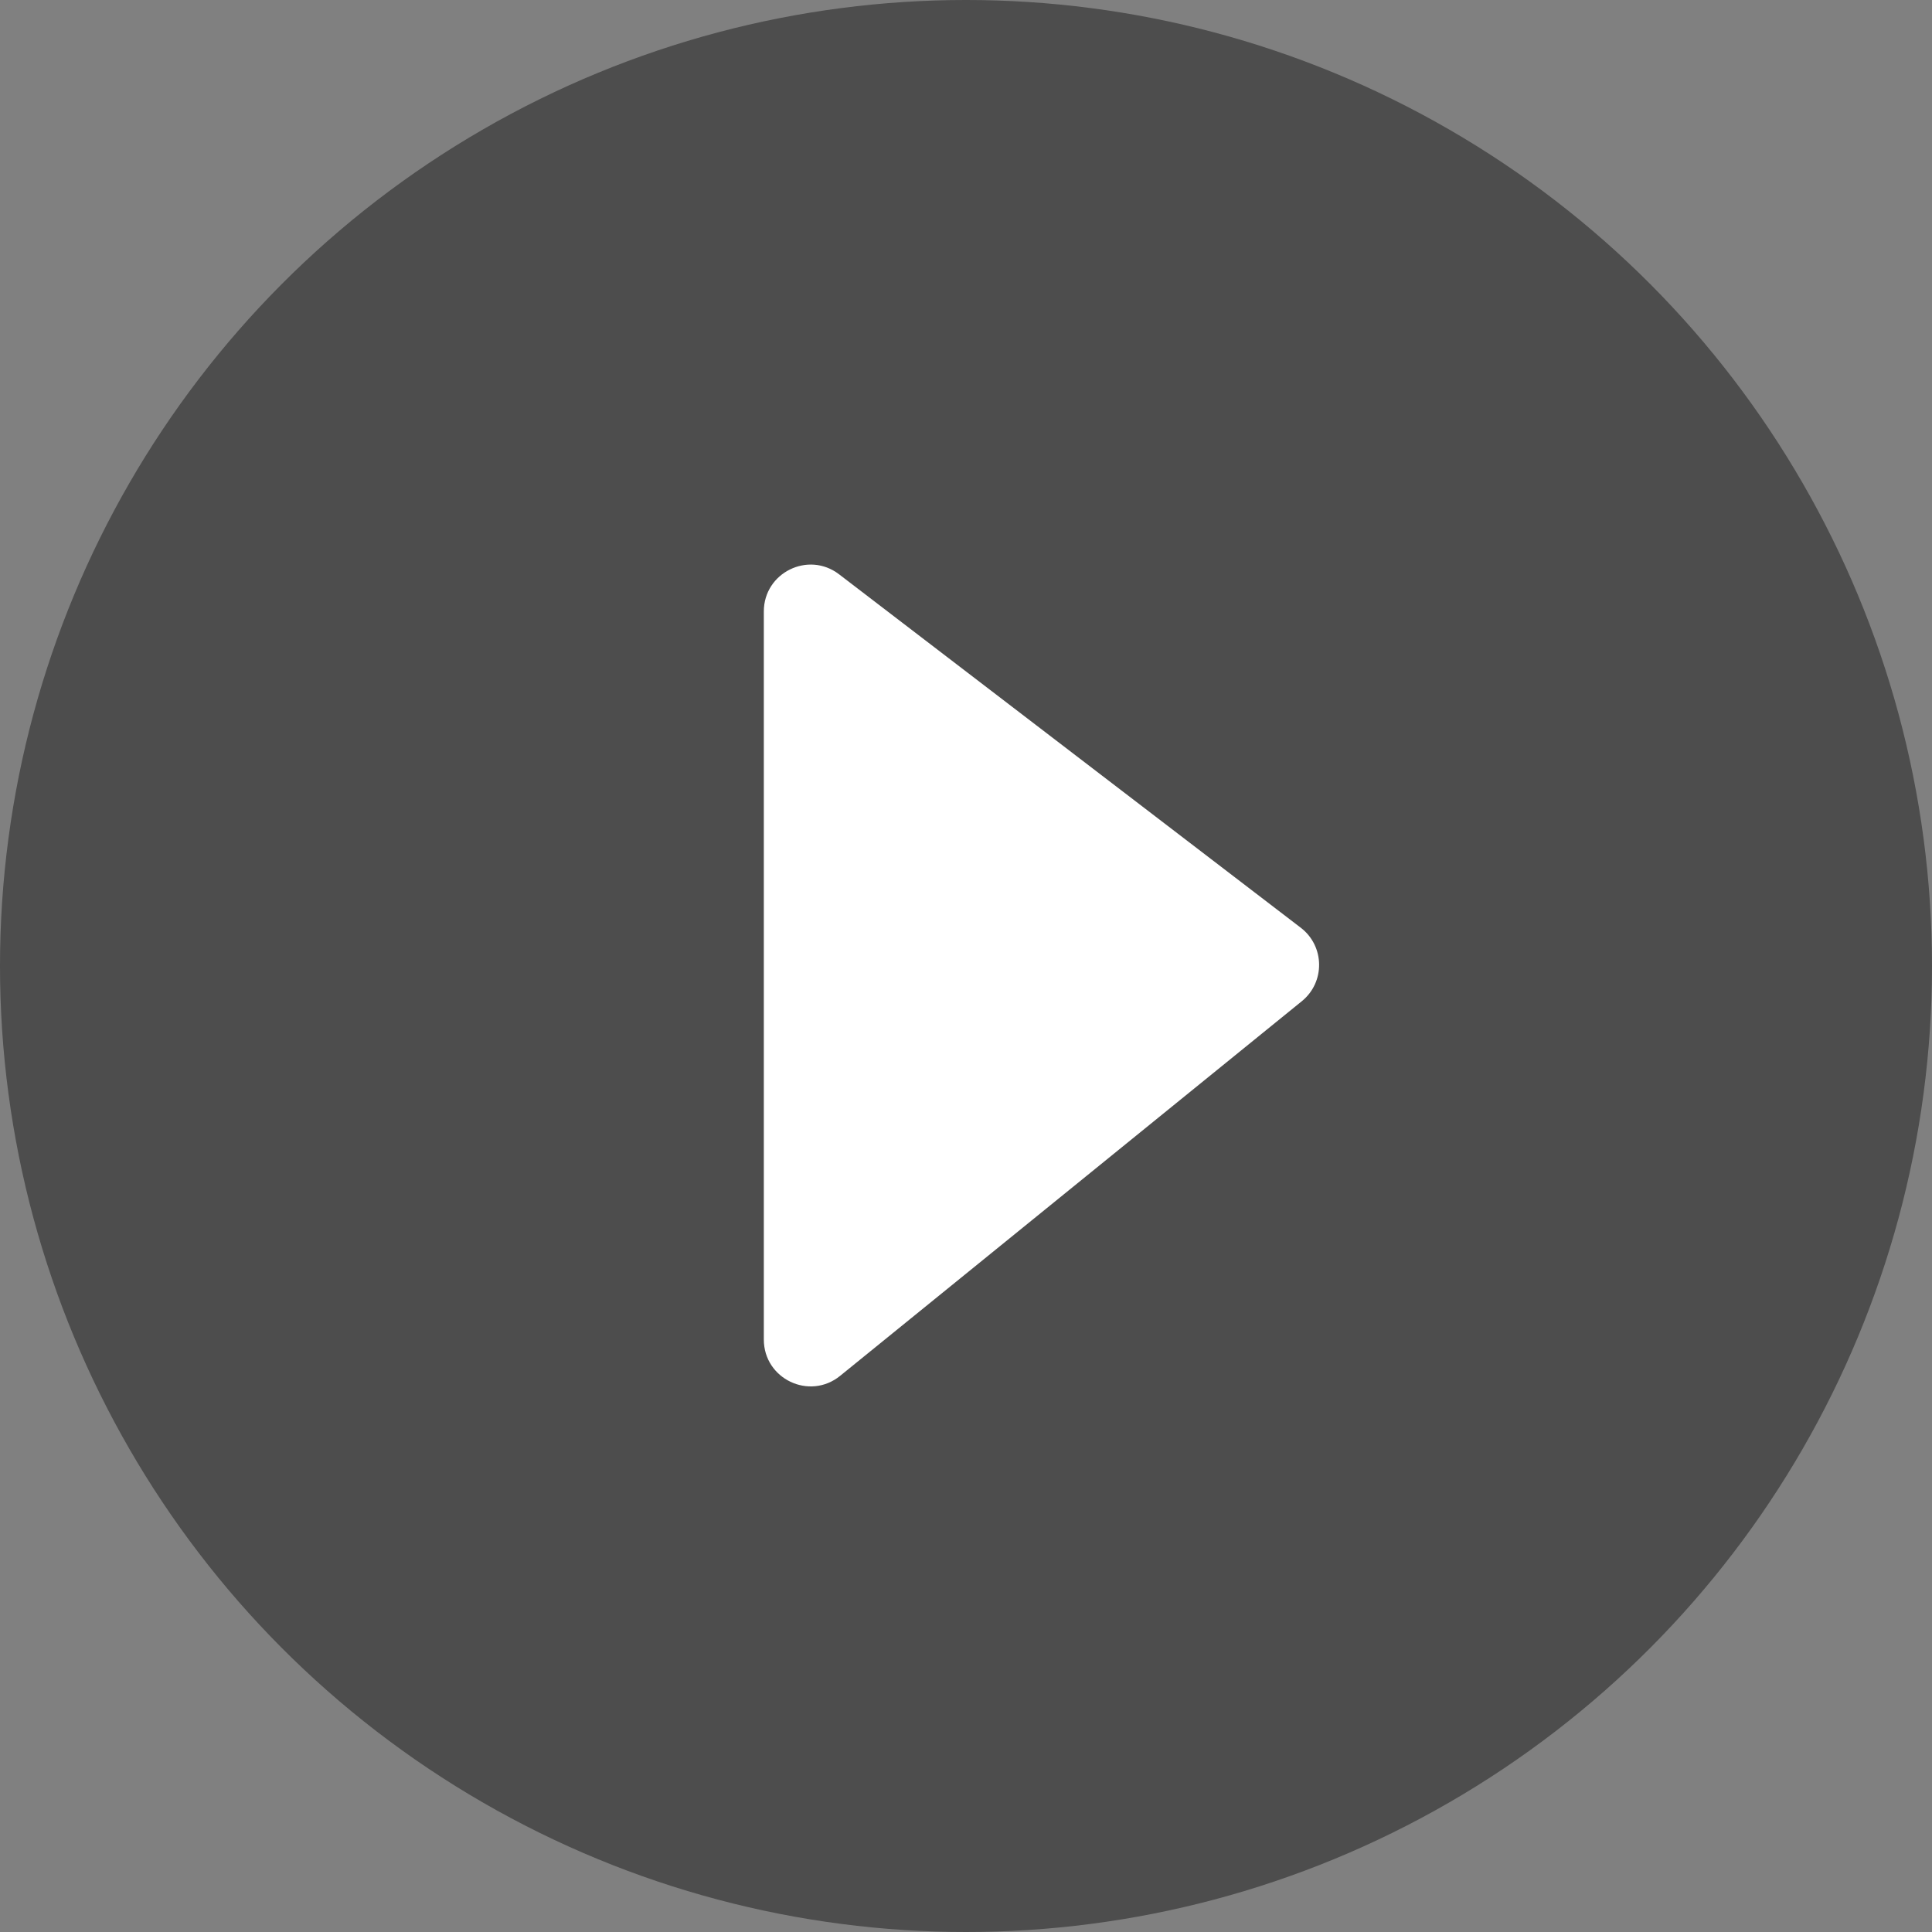
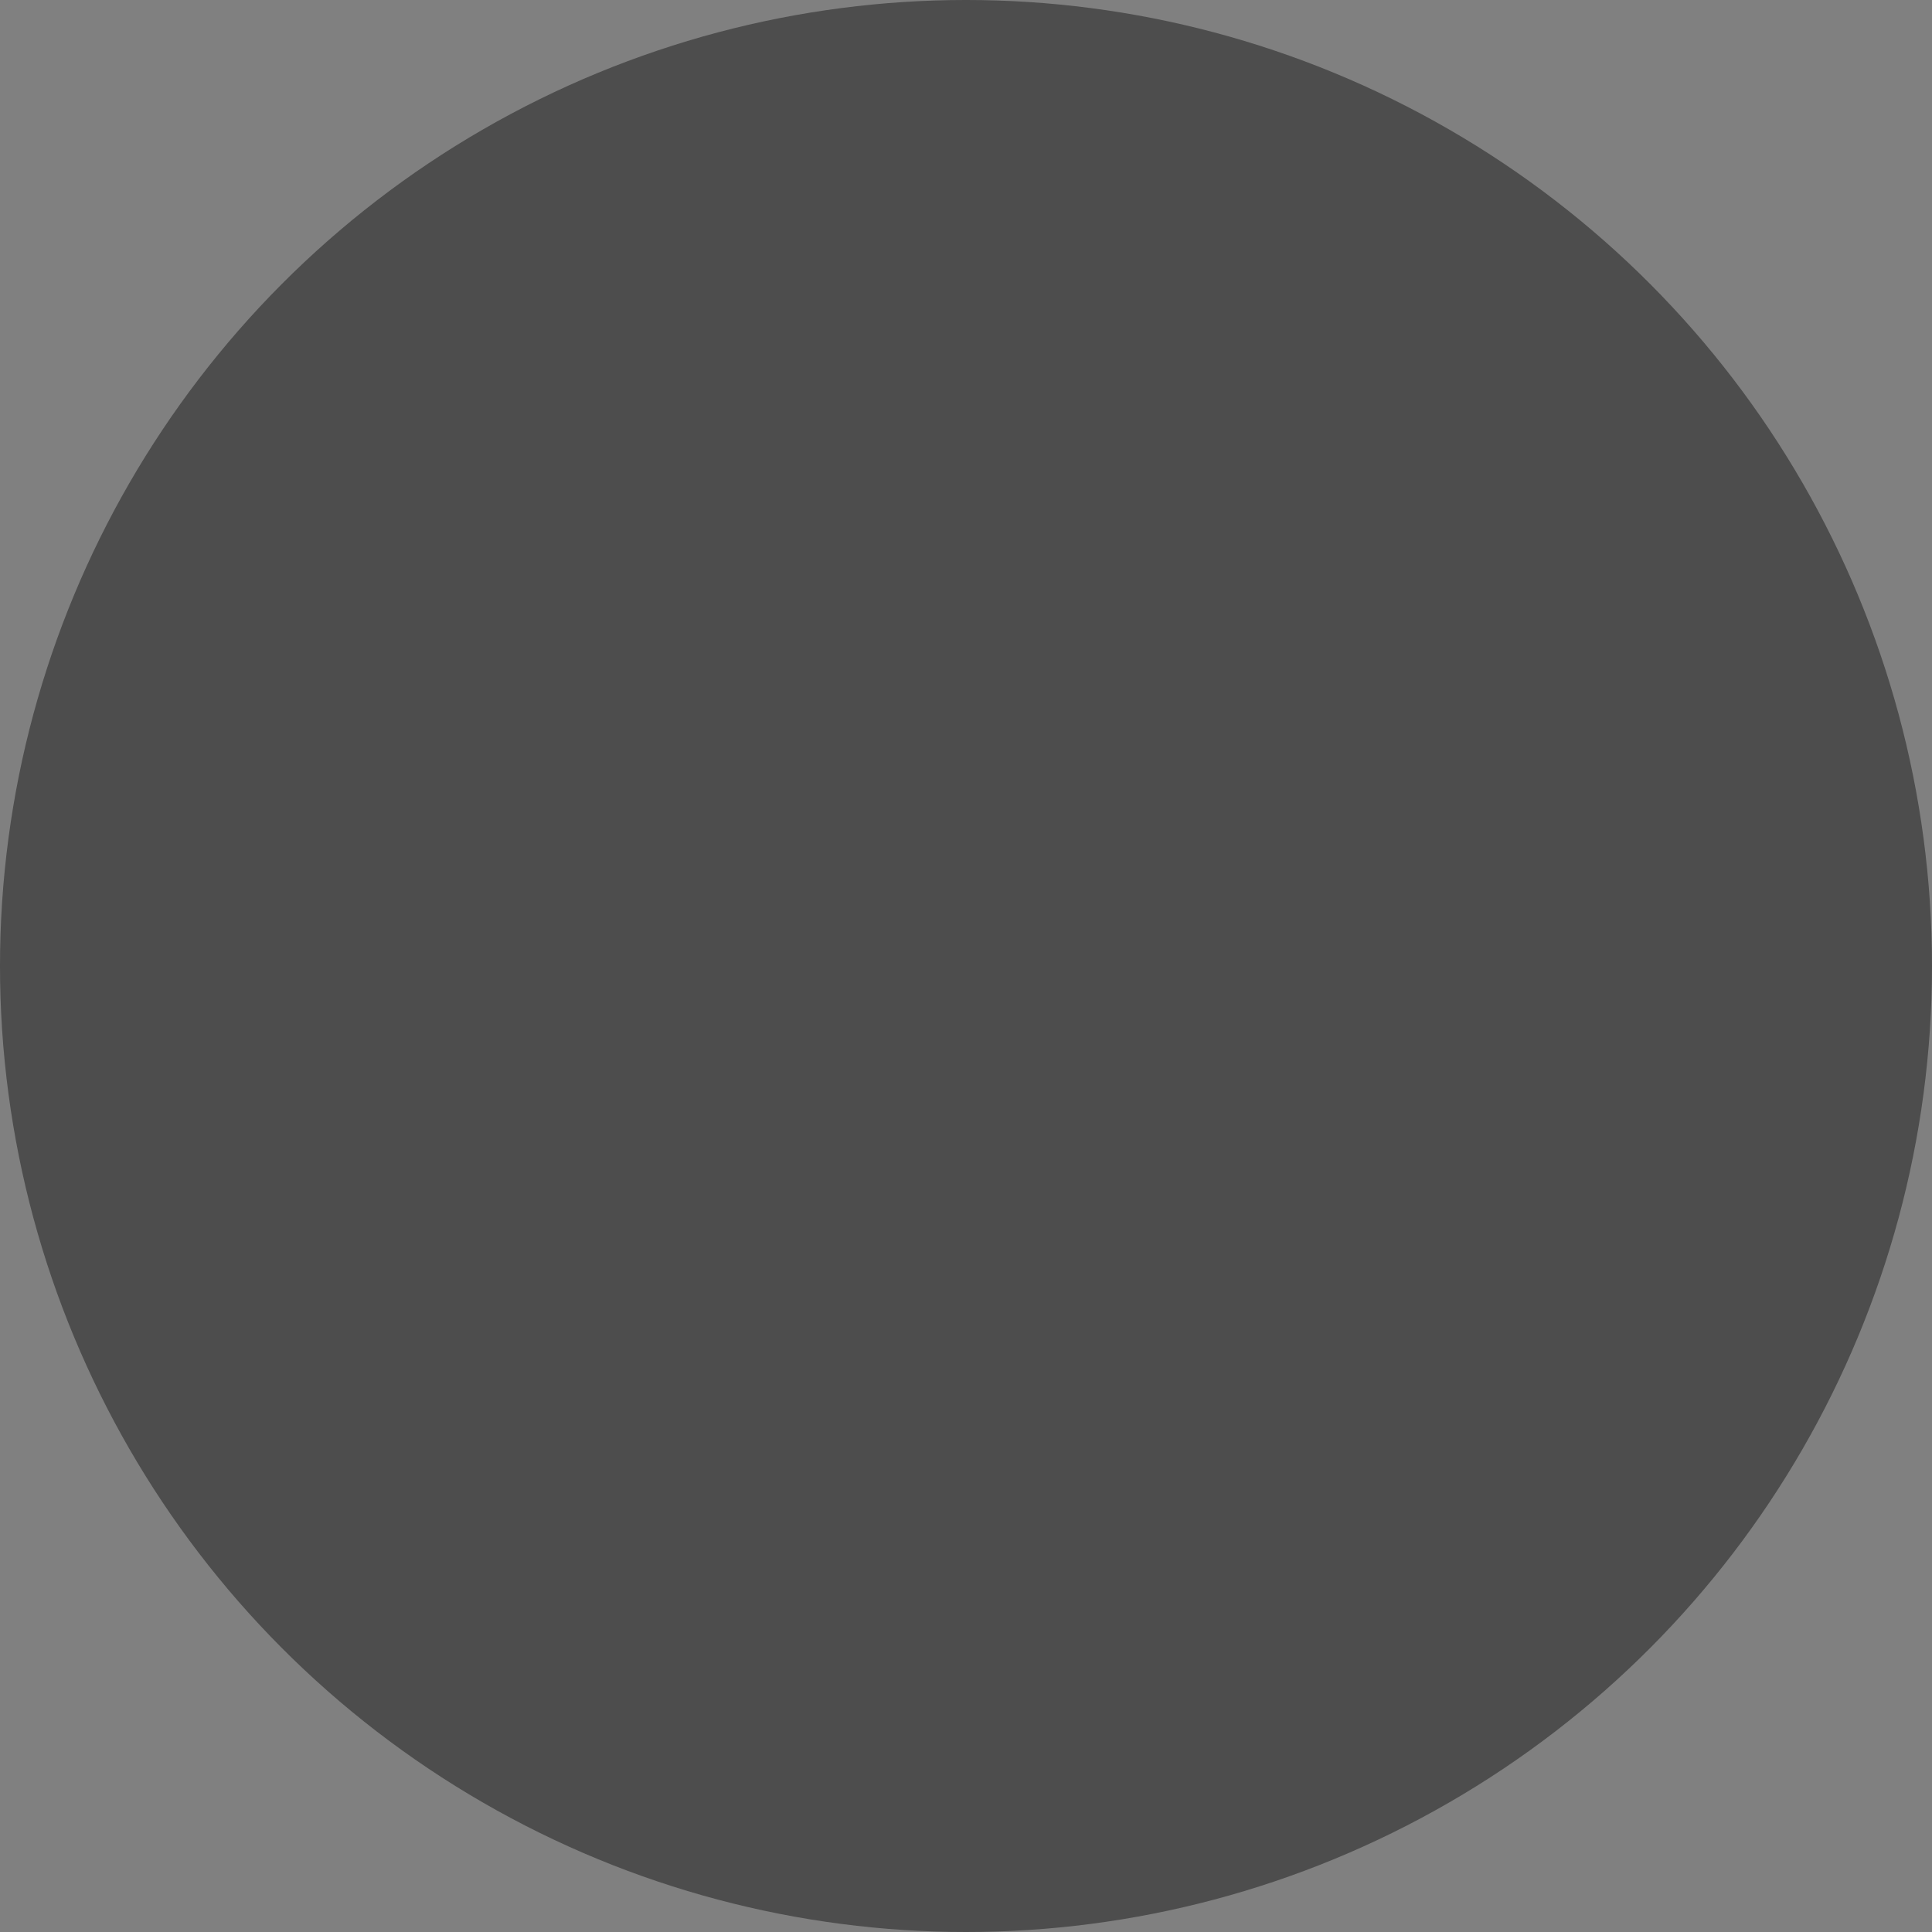
<svg xmlns="http://www.w3.org/2000/svg" width="48" height="48" viewBox="0 0 48 48" fill="none">
  <rect x="0" y="0" width="48" height="48" fill="#808080" stroke="none" />
  <circle cx="24" cy="24" r="24" fill="black" fill-opacity="0.4" />
-   <path d="M18.977 33.28V15.192C18.977 14.228 20.081 13.683 20.846 14.268L32.317 23.049C32.914 23.506 32.927 24.401 32.343 24.875L20.872 34.183C20.112 34.8 18.977 34.259 18.977 33.28Z" fill="white" />
</svg>